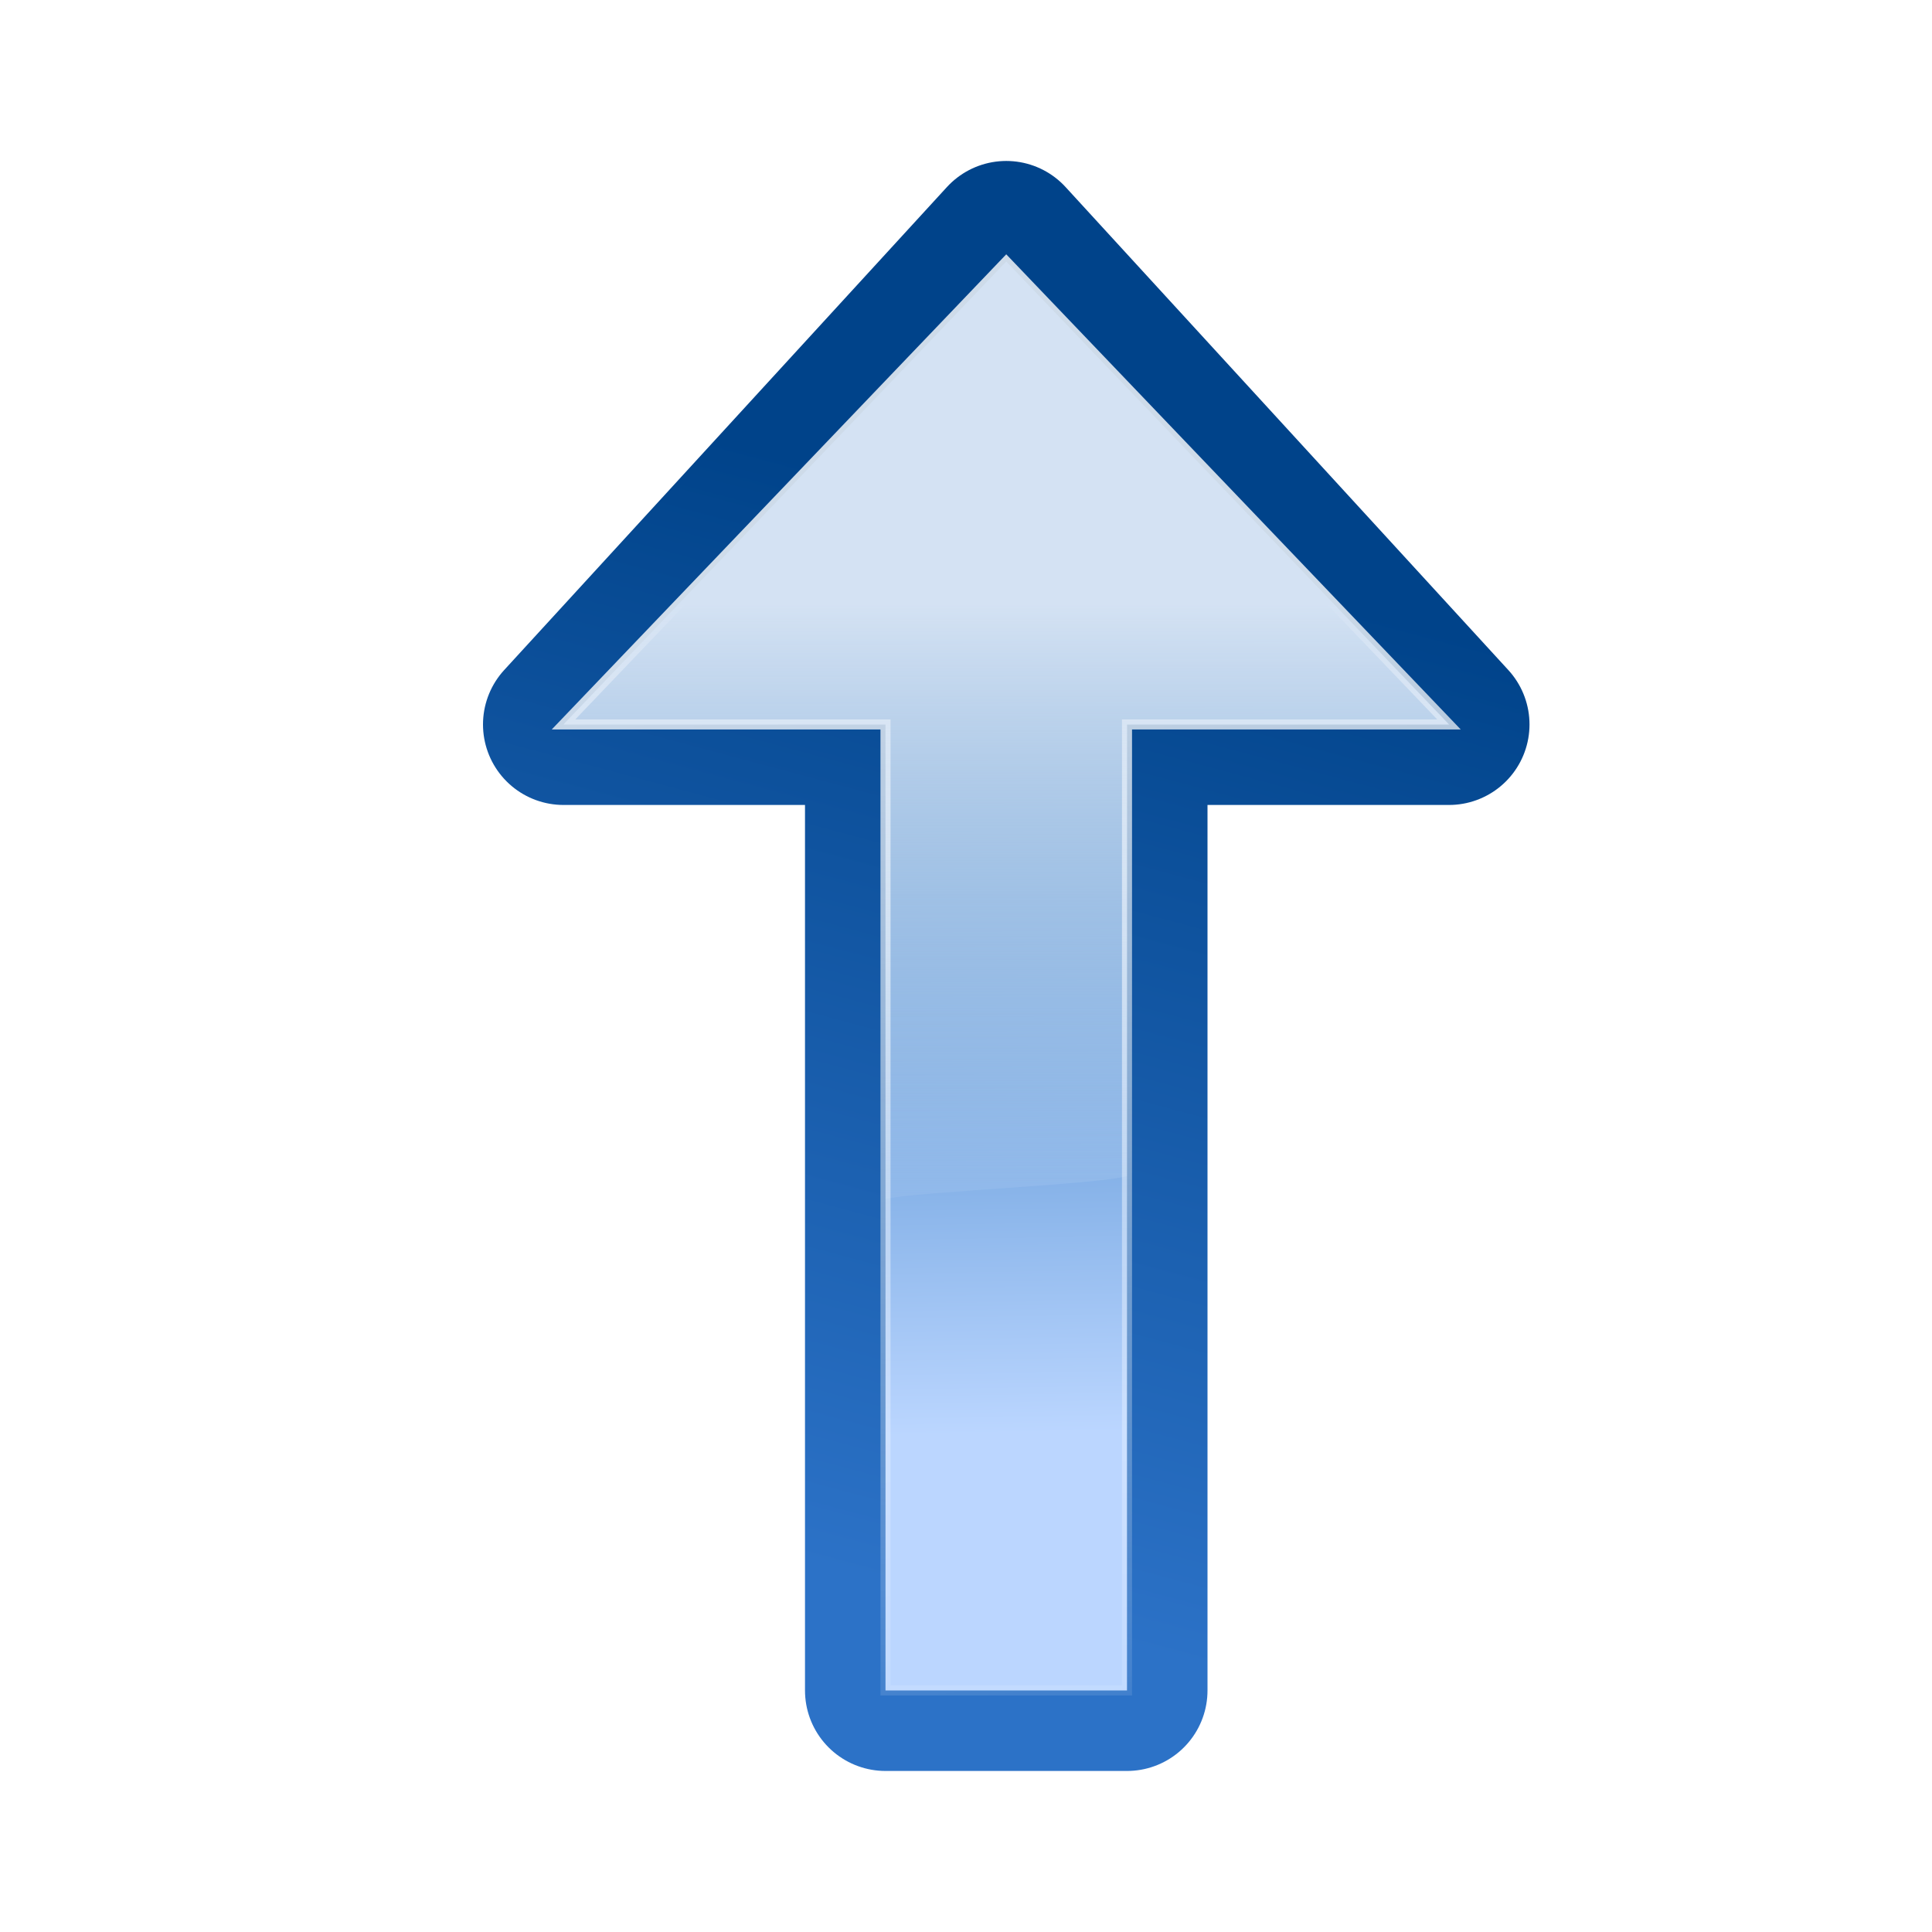
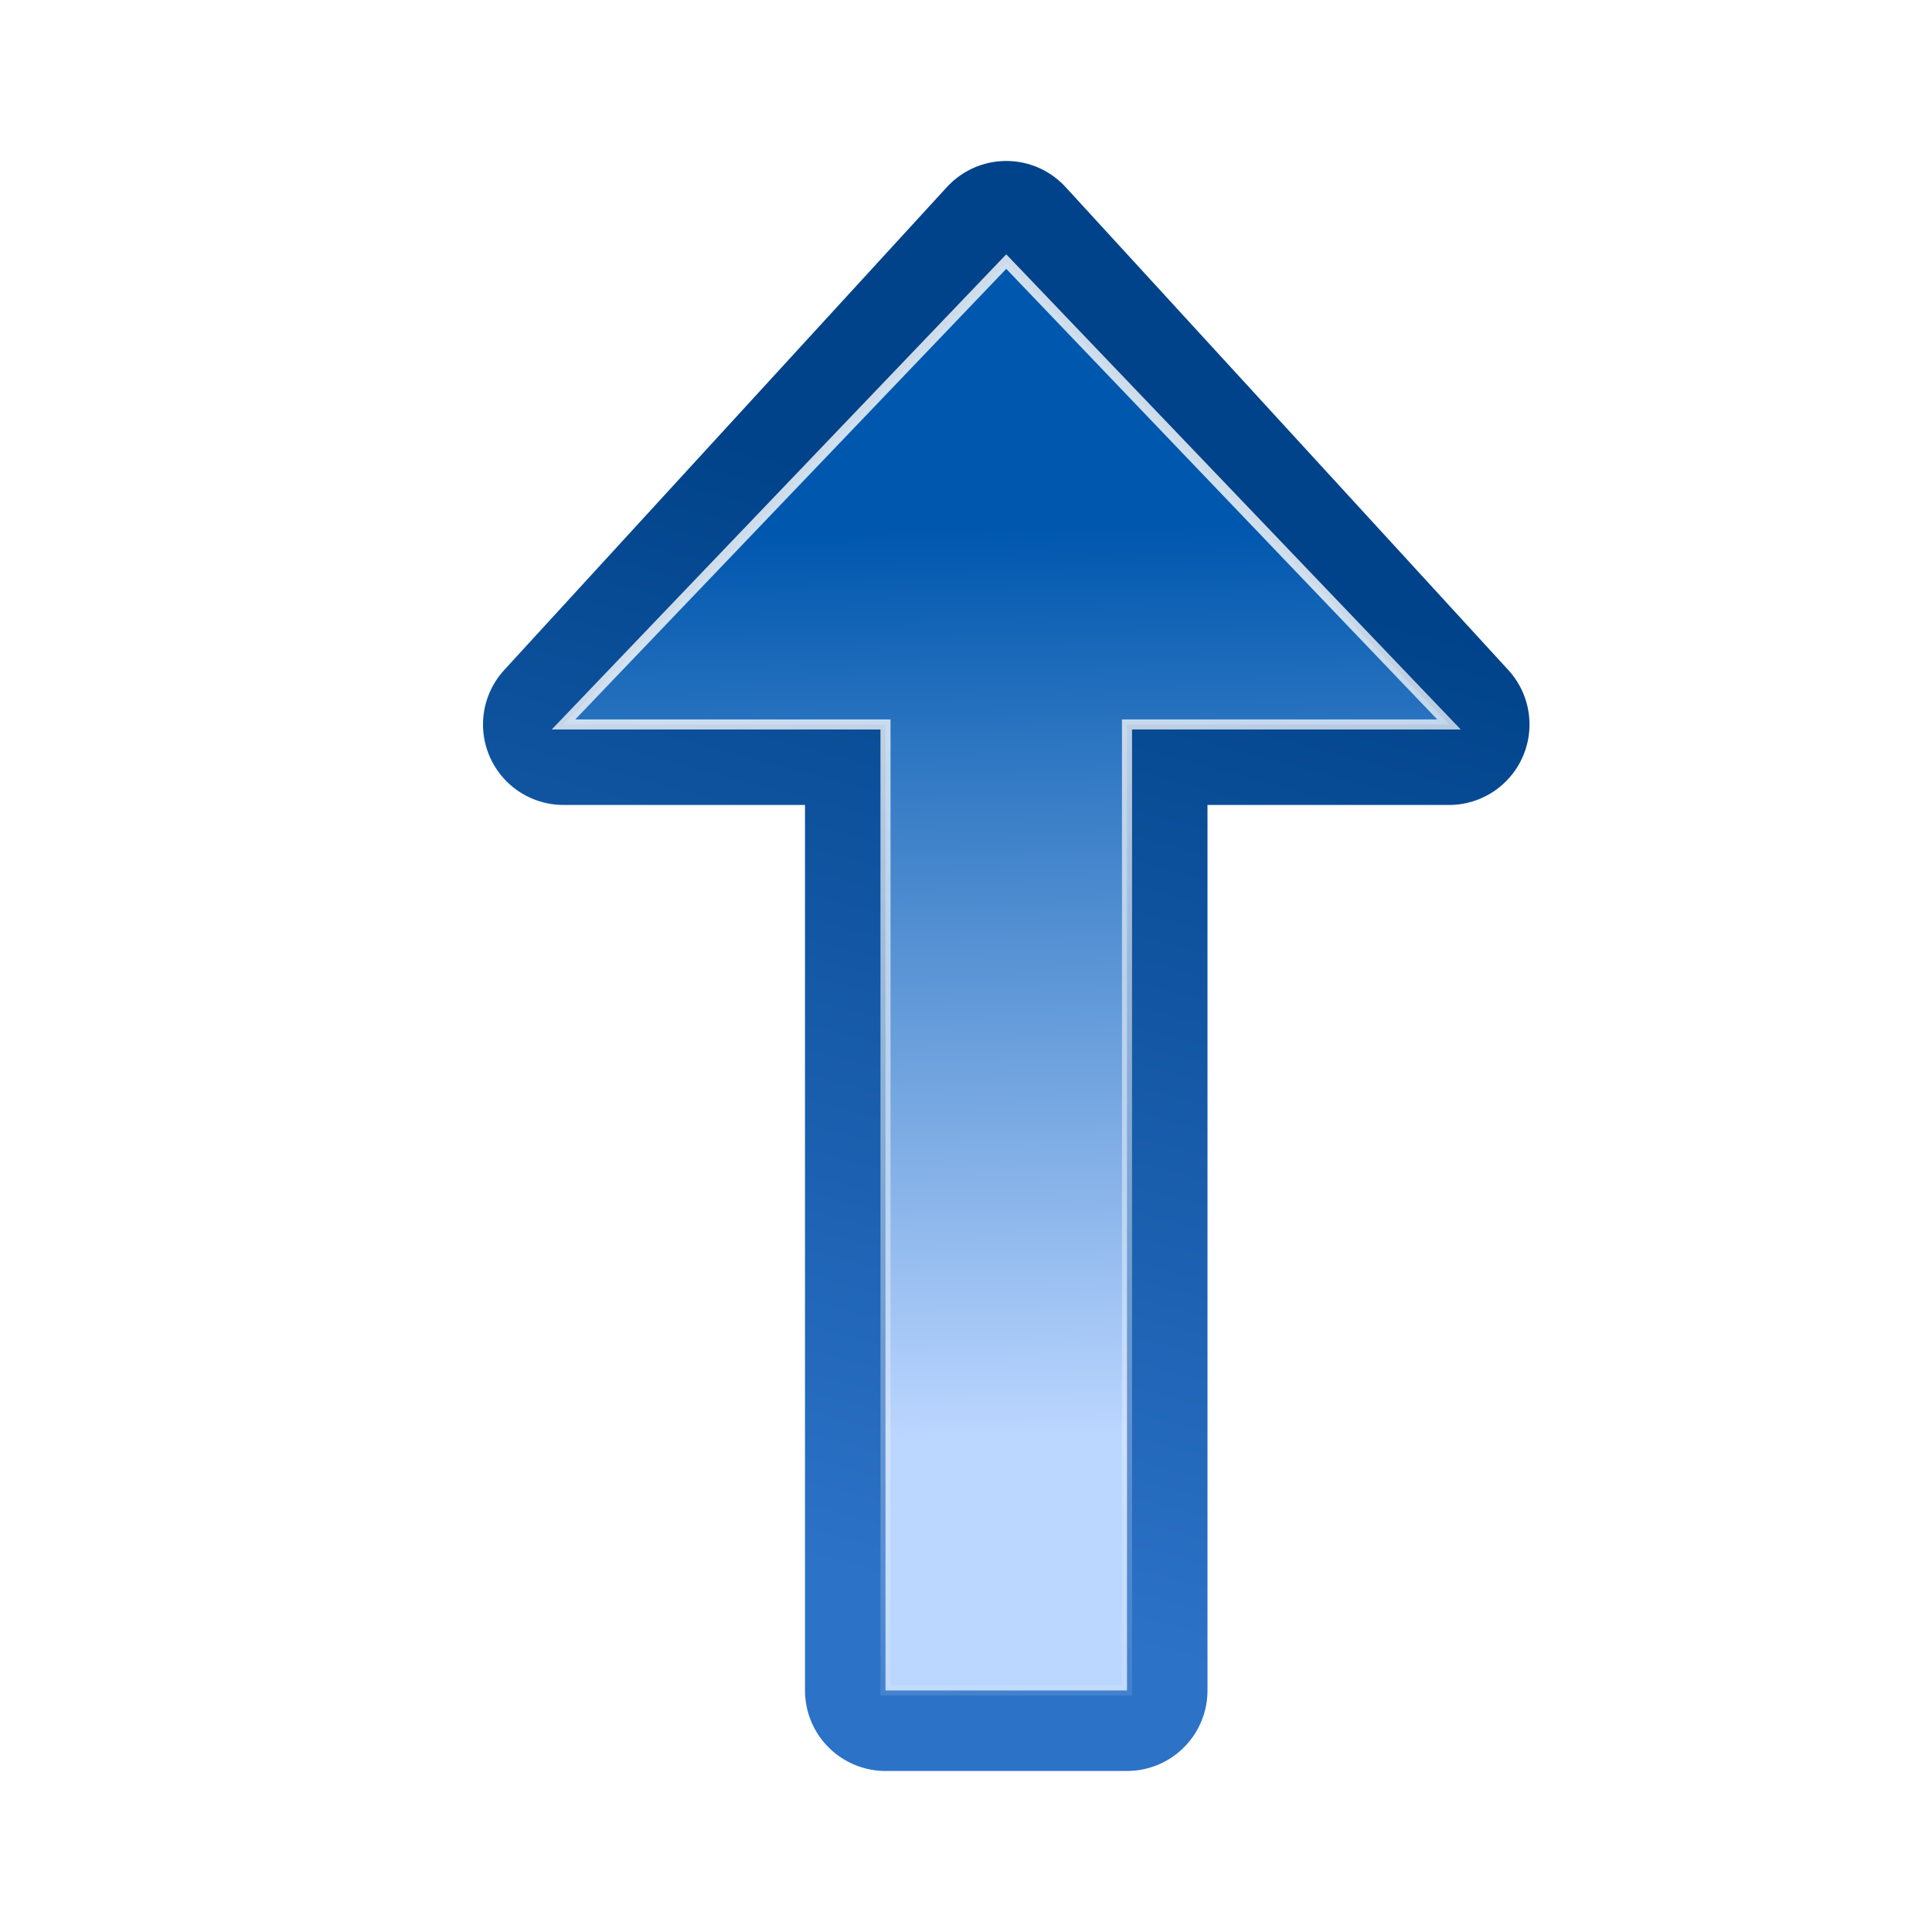
<svg xmlns="http://www.w3.org/2000/svg" height="24" width="24">
  <filter id="a">
    <feGaussianBlur stdDeviation=".385" />
  </filter>
  <linearGradient id="b" gradientUnits="userSpaceOnUse" x1="87.231" x2="114.639" y1="26.212" y2="128.5">
    <stop offset="0" stop-color="#2c72c7" />
    <stop offset="1" stop-color="#00438a" />
  </linearGradient>
  <linearGradient id="c" gradientUnits="userSpaceOnUse" x1="114.378" x2="112.954" y1="42.287" y2="132.197">
    <stop offset="0" stop-color="#bbd6ff" />
    <stop offset="1" stop-color="#0057ae" />
  </linearGradient>
  <linearGradient id="d" gradientUnits="userSpaceOnUse" x1="124.5" x2="135.746" y1="125" y2="2.933">
    <stop offset="0" stop-color="#fff" />
    <stop offset="1" stop-color="#fff" stop-opacity="0" />
  </linearGradient>
  <linearGradient id="e" gradientUnits="userSpaceOnUse" x1="104" x2="104" y1="124.5" y2="61.611">
    <stop offset="0" stop-color="#d4e2f3" />
    <stop offset="1" stop-color="#fff" stop-opacity="0" />
  </linearGradient>
  <g transform="matrix(.125 0 0 -.125 .5 23.062)">
    <path d="m96 160.5-44-48h32v-96h24v96h32z" fill="none" stroke="url(#b)" stroke-linecap="round" stroke-linejoin="round" stroke-width="16" />
    <path d="m96 158.5-44-46h32v-96h24v96h32z" fill="url(#c)" fill-rule="evenodd" />
    <path d="m96 158.5-44-46h32v-96h24v96h32z" fill="none" filter="url(#a)" opacity=".898" stroke="url(#d)" />
-     <path d="m96 158.5-44-46h32v-47.156c2.729.693 21.404 1.455 24 2.281v44.875h32z" fill="url(#e)" fill-rule="evenodd" />
  </g>
</svg>